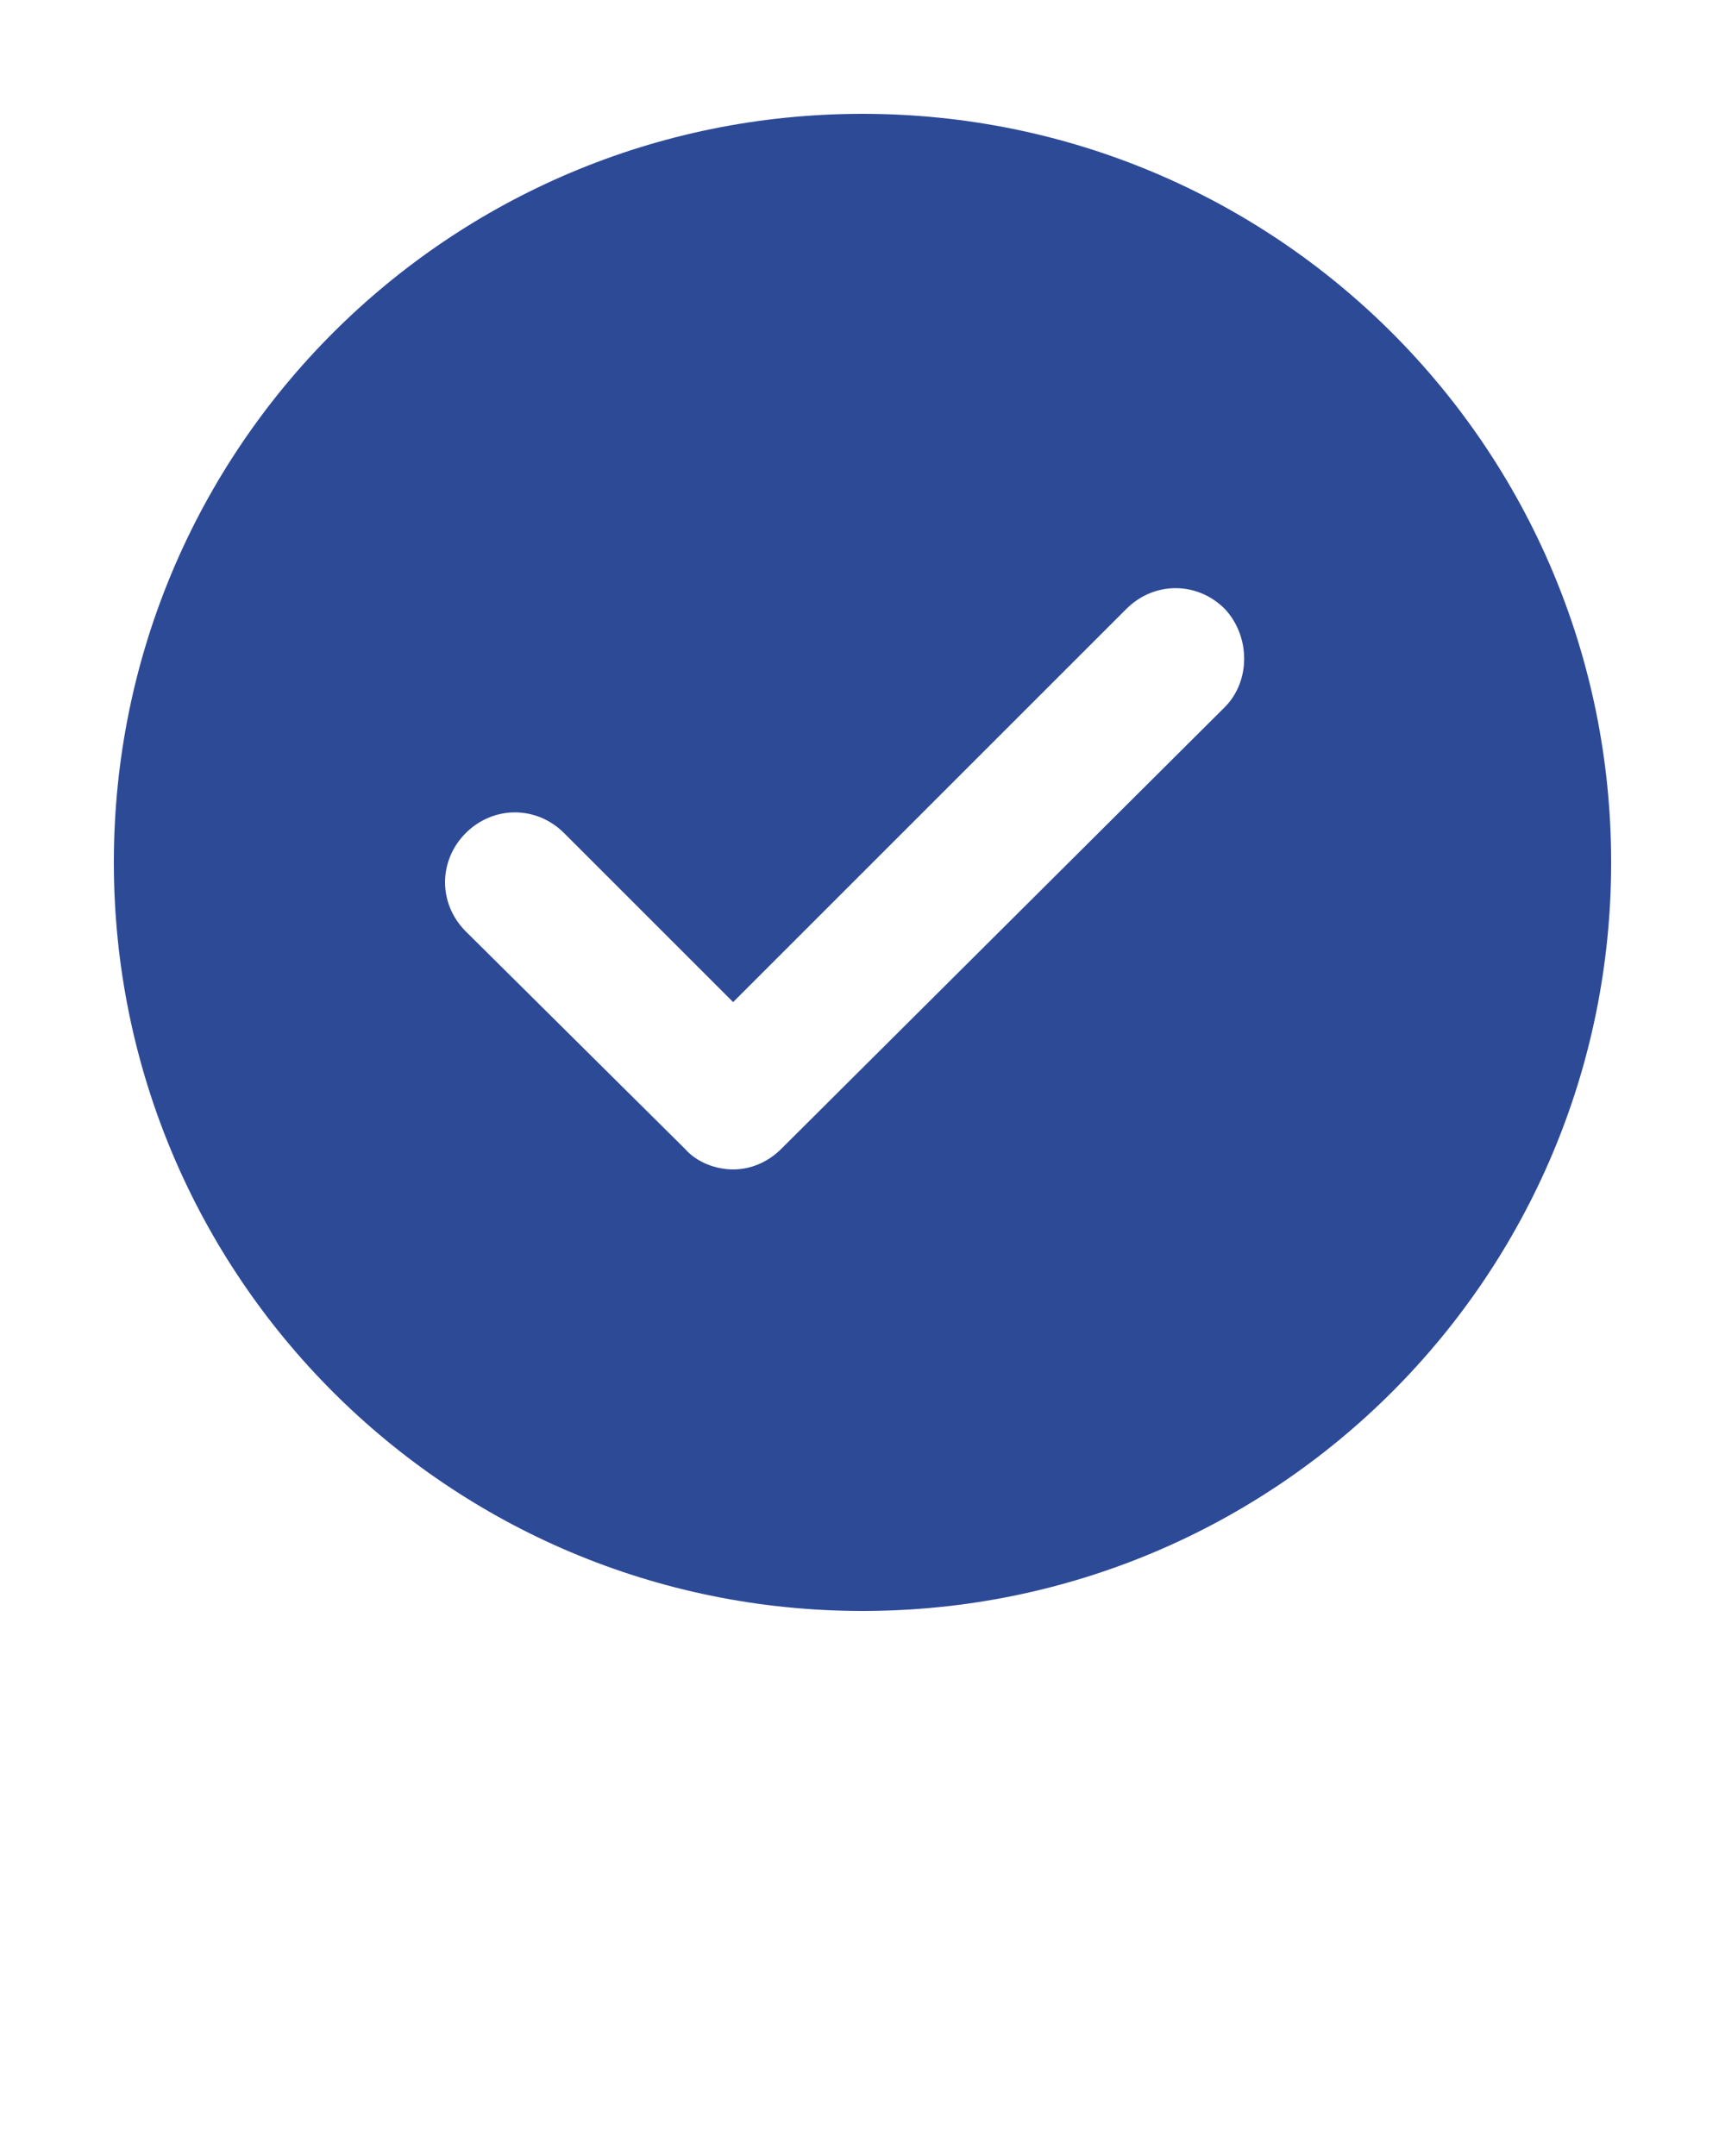
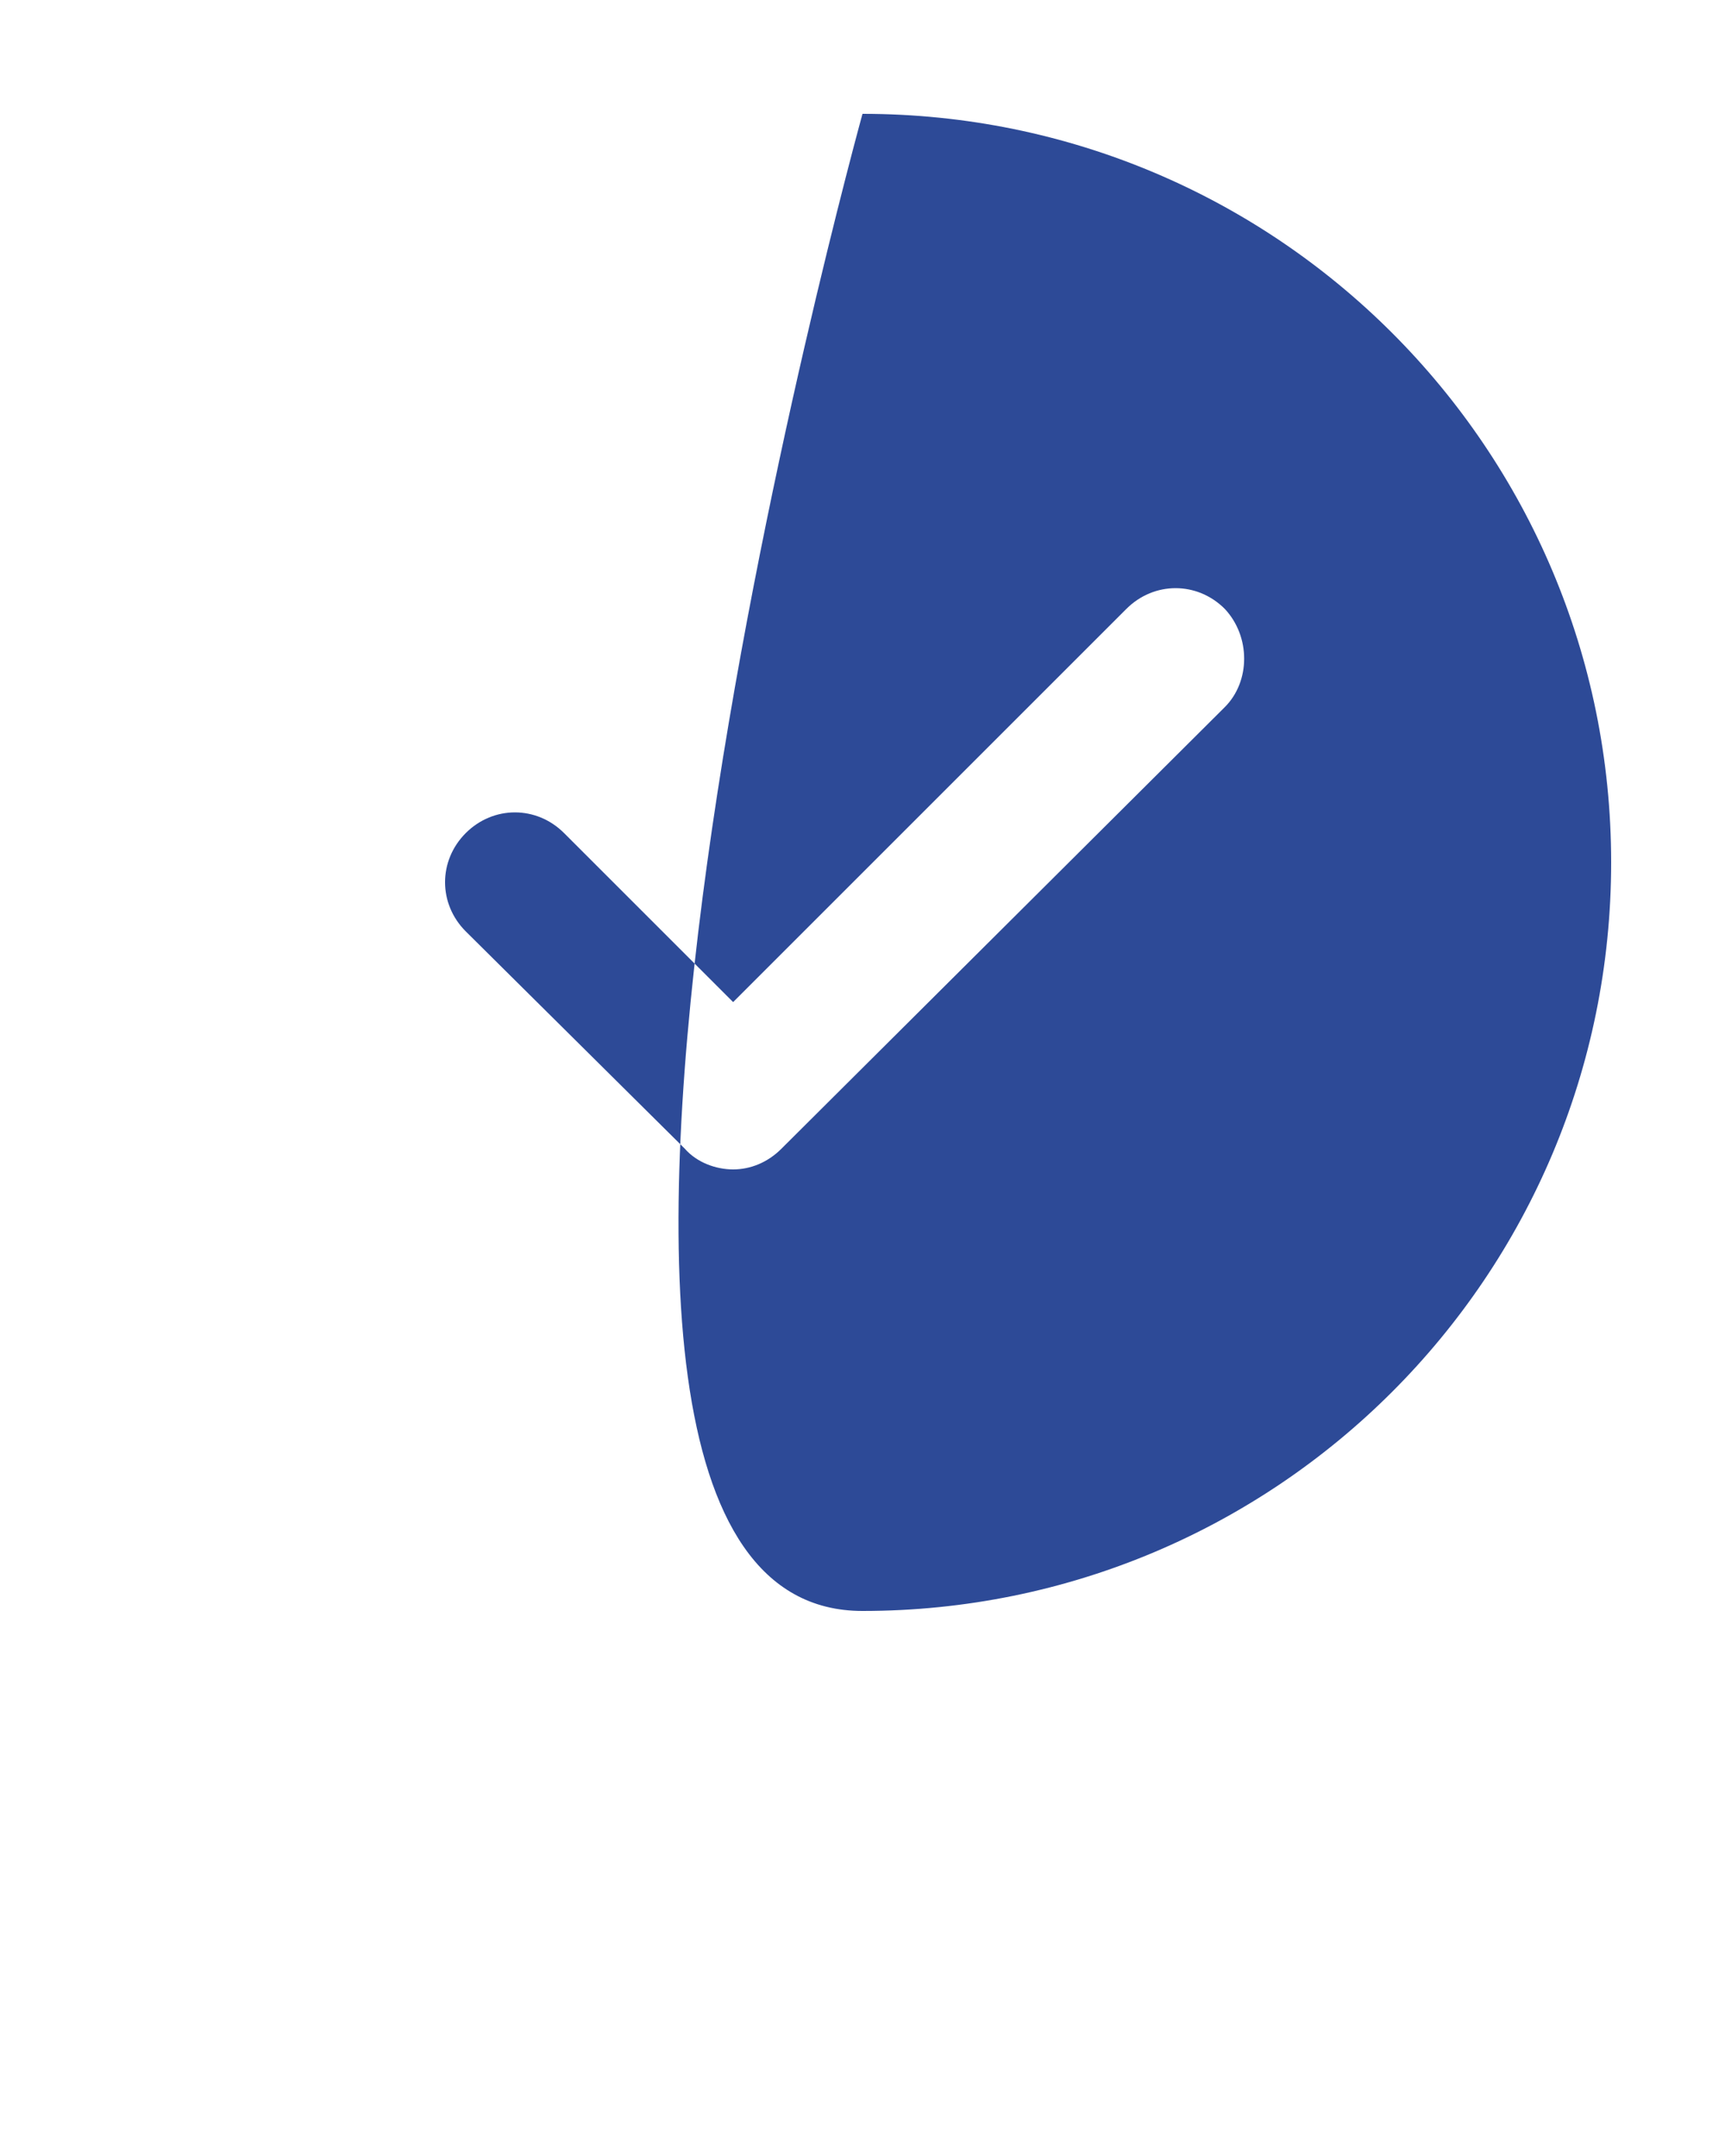
<svg xmlns="http://www.w3.org/2000/svg" id="Слой_1" x="0px" y="0px" viewBox="0 0 100 125" style="enable-background:new 0 0 100 125;" xml:space="preserve">
  <style type="text/css"> .st0{fill:#2D4A97;} </style>
-   <path class="st0" d="M50,6.6C26,6.6,6.6,26,6.6,50S26,93.4,50,93.4S93.4,74,93.4,50S74,6.6,50,6.6z M71,41L45.3,66.6 c-0.8,0.8-1.8,1.2-2.8,1.2s-2.1-0.4-2.8-1.2L27,54c-1.6-1.6-1.6-4.1,0-5.7c1.6-1.6,4.1-1.6,5.7,0l9.8,9.8l22.8-22.8 c1.6-1.6,4.1-1.6,5.7,0C72.5,36.9,72.5,39.5,71,41z" />
+   <path class="st0" d="M50,6.6S26,93.4,50,93.4S93.4,74,93.4,50S74,6.6,50,6.6z M71,41L45.3,66.6 c-0.8,0.8-1.8,1.2-2.8,1.2s-2.1-0.4-2.8-1.2L27,54c-1.6-1.6-1.6-4.1,0-5.7c1.6-1.6,4.1-1.6,5.7,0l9.8,9.8l22.8-22.8 c1.6-1.6,4.1-1.6,5.7,0C72.5,36.9,72.5,39.5,71,41z" />
</svg>